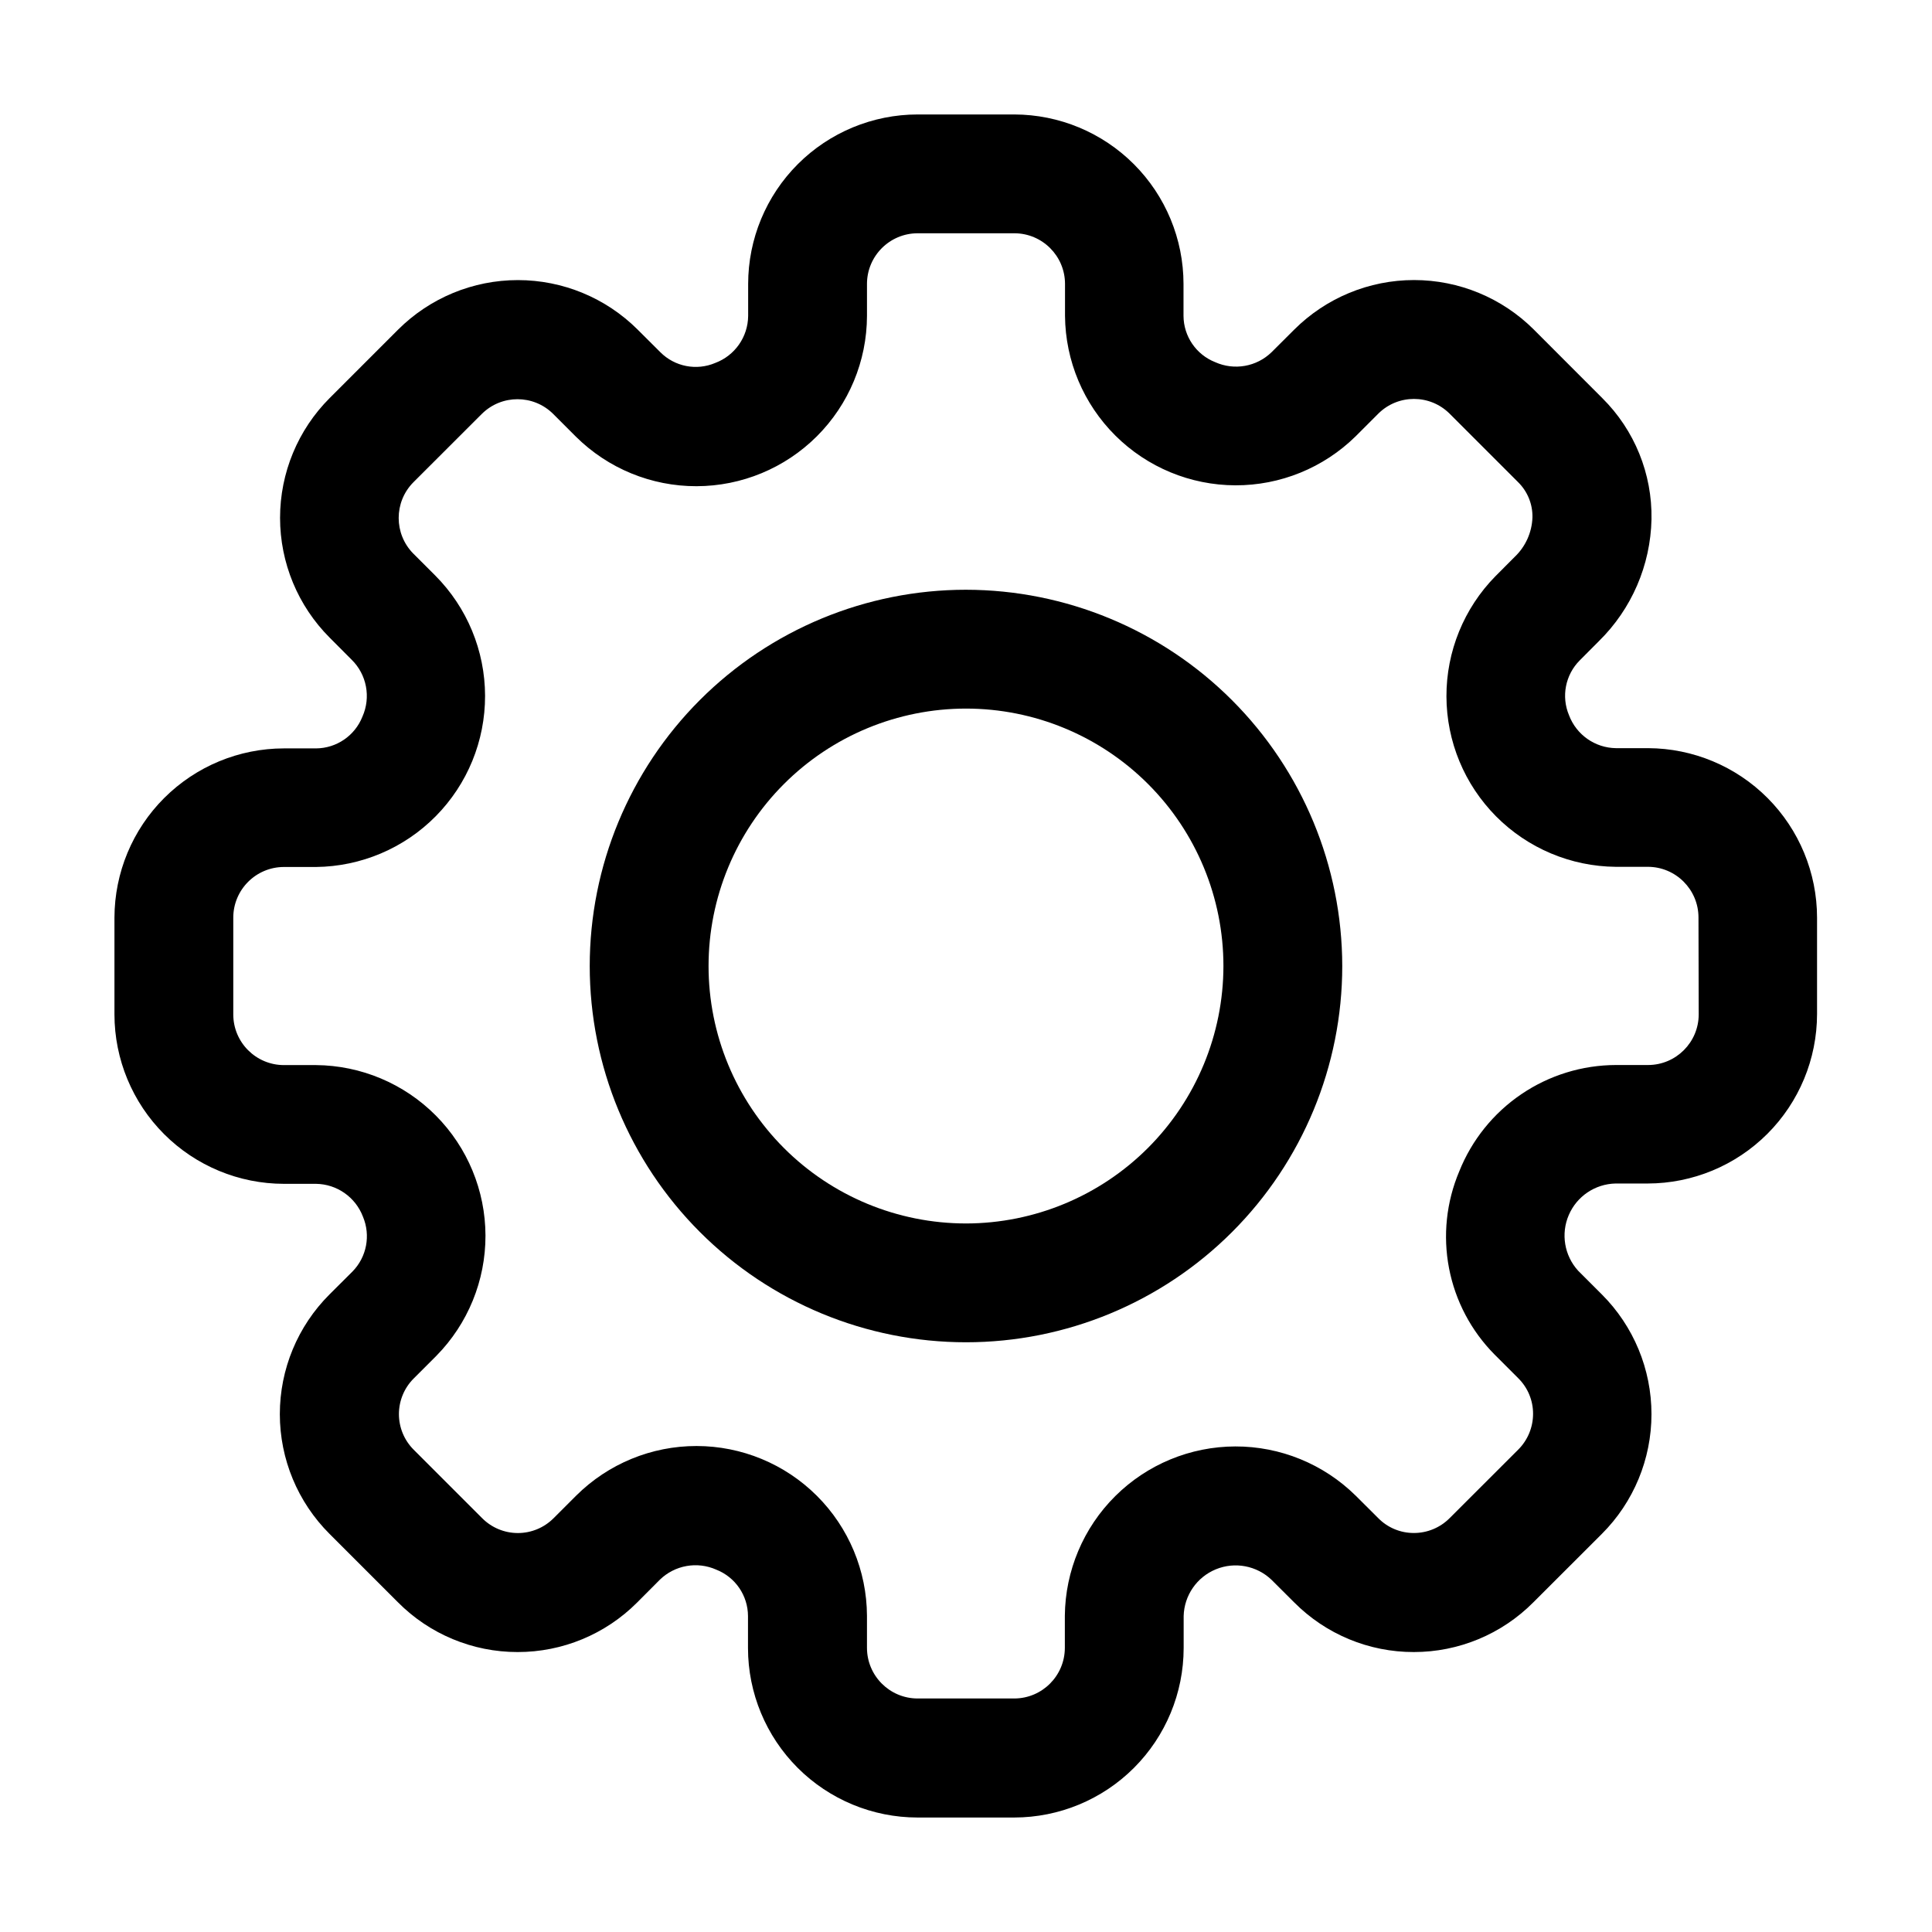
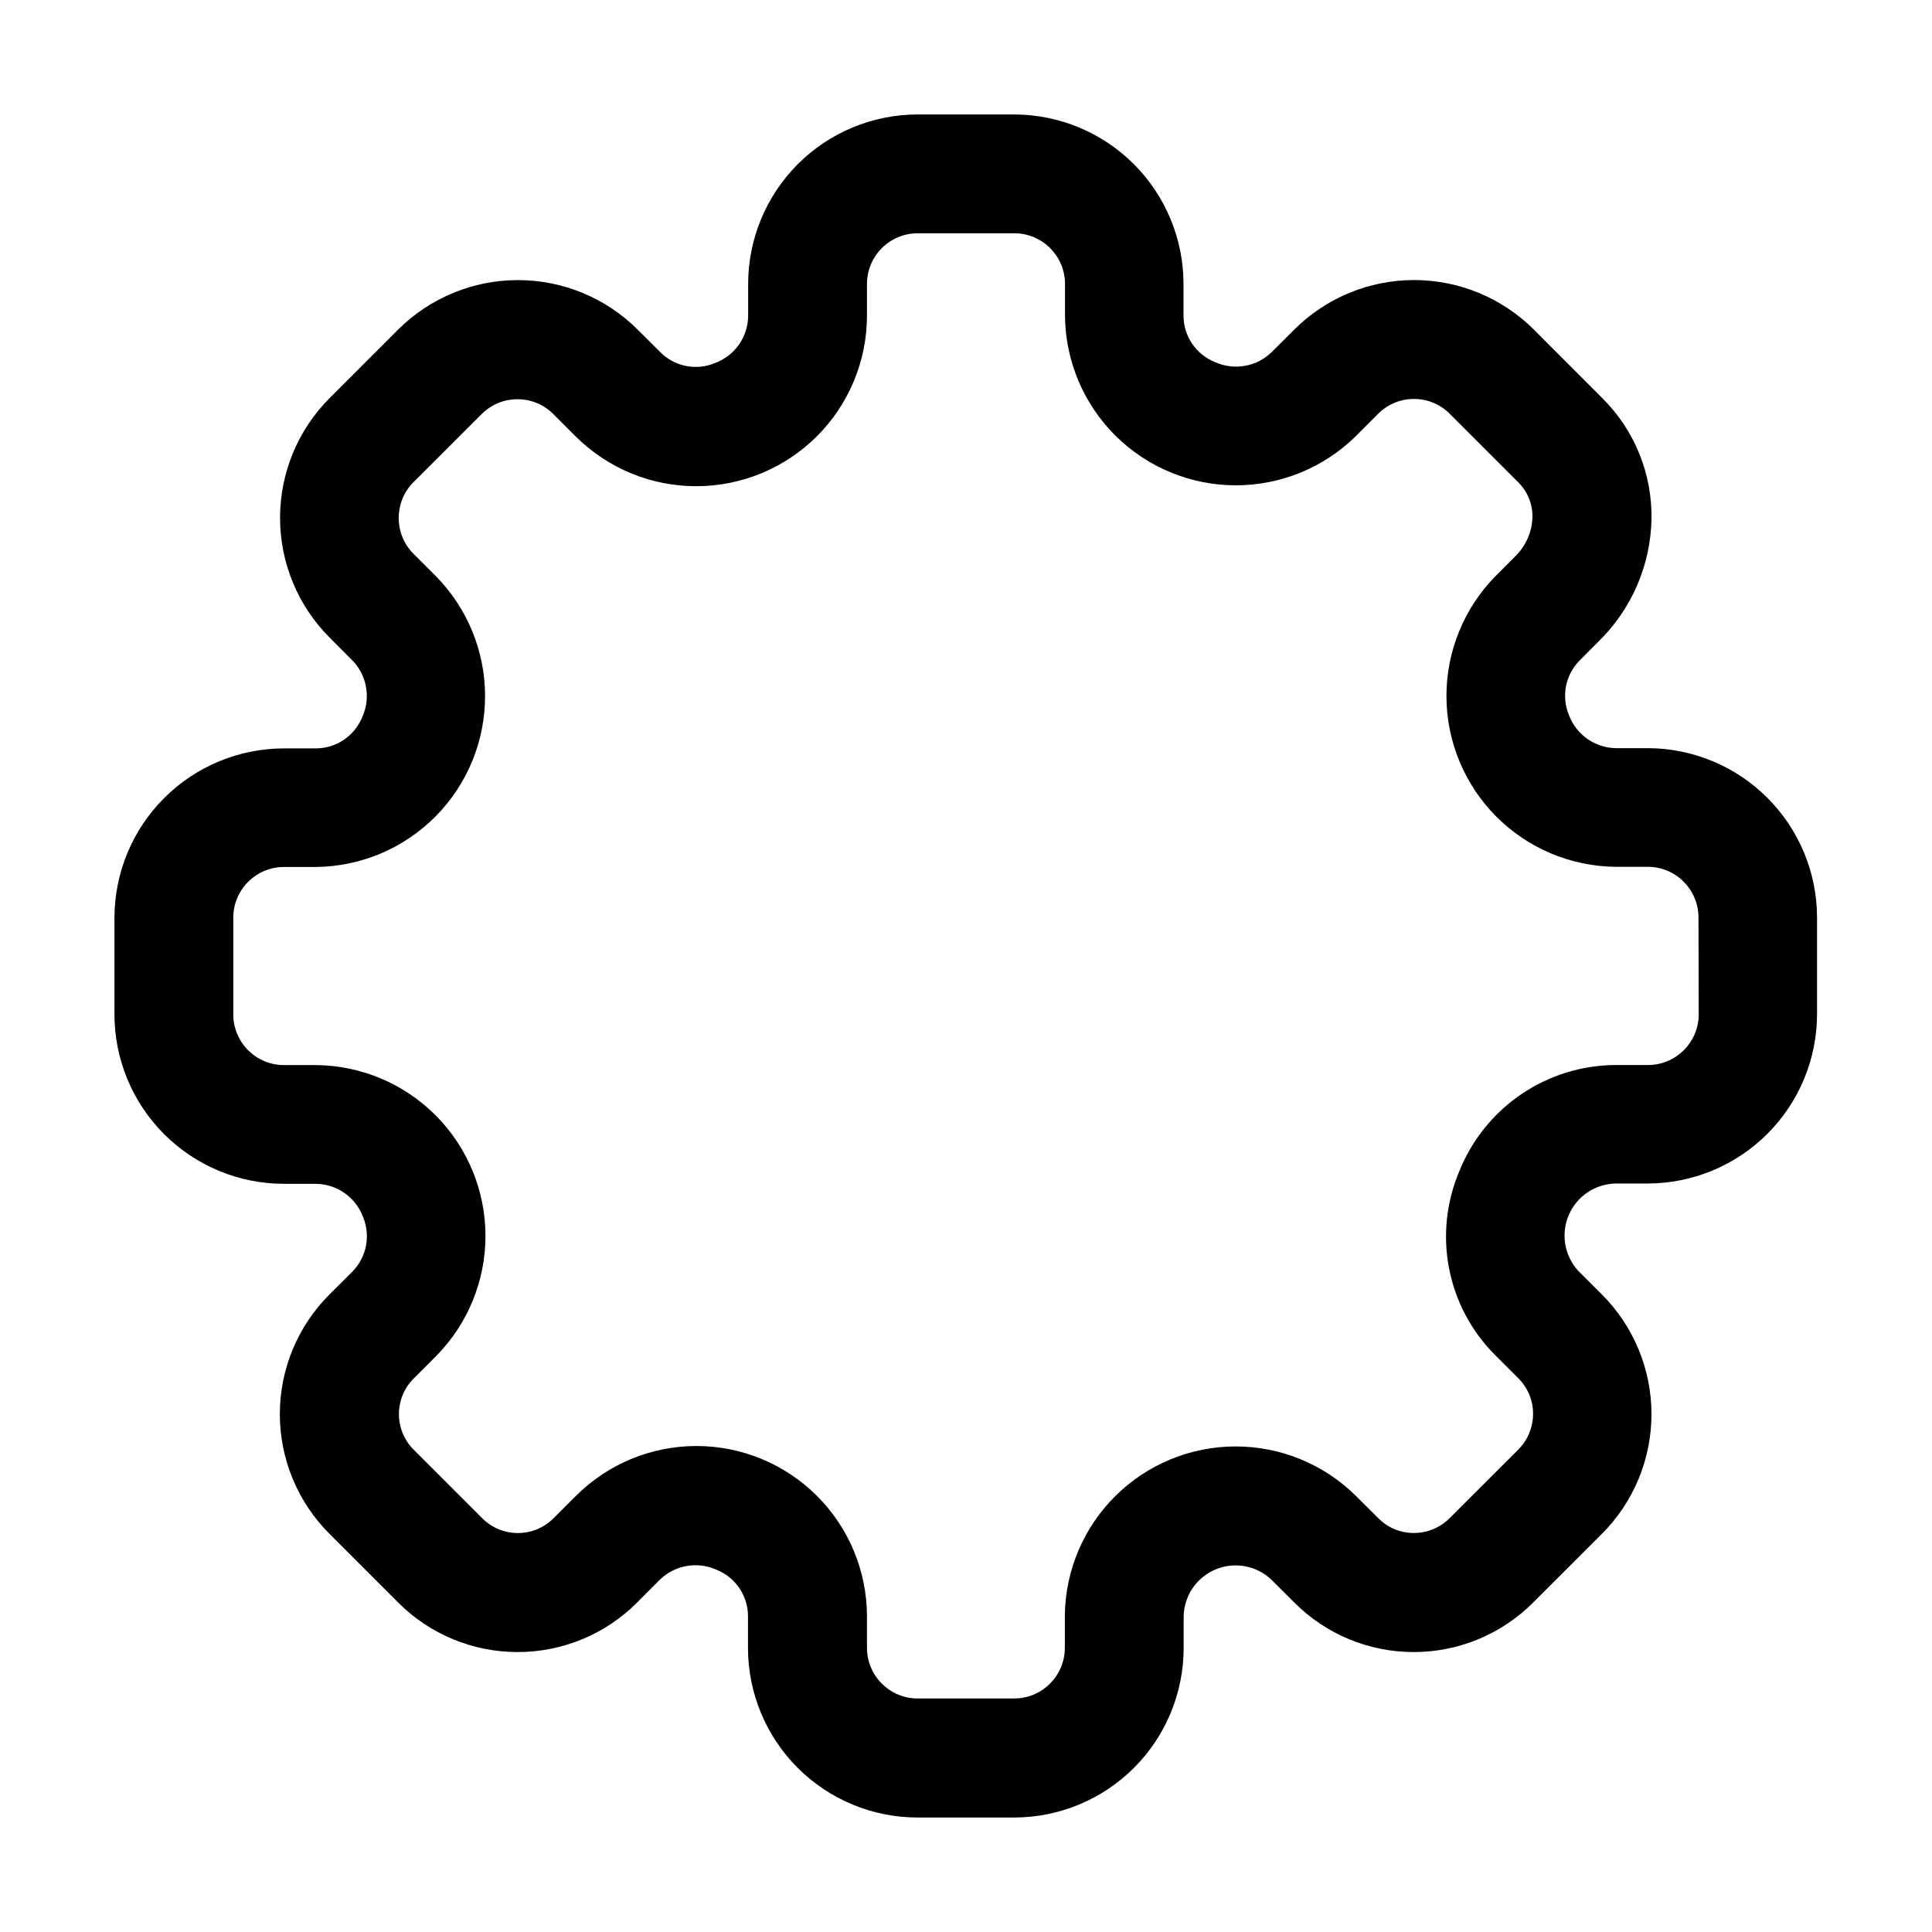
<svg xmlns="http://www.w3.org/2000/svg" fill="#000000" width="800px" height="800px" version="1.1" viewBox="144 144 512 512">
  <g>
-     <path d="m400 300.29c-26.445 0-51.809 10.508-70.508 29.207-18.699 18.699-29.207 44.062-29.207 70.508s10.508 51.805 29.207 70.504c18.699 18.703 44.062 29.207 70.508 29.207s51.805-10.504 70.504-29.207c18.703-18.699 29.207-44.059 29.207-70.504-0.035-26.438-10.551-51.781-29.242-70.473s-44.035-29.207-70.469-29.242zm0 167.94c-18.094 0-35.449-7.188-48.242-19.98-12.797-12.797-19.984-30.148-19.984-48.242s7.188-35.449 19.984-48.242c12.793-12.797 30.148-19.984 48.242-19.984s35.445 7.188 48.242 19.984c12.793 12.793 19.98 30.148 19.98 48.242-0.023 18.086-7.219 35.426-20.008 48.215-12.789 12.789-30.129 19.984-48.215 20.008z" />
    <path d="m580.76 342.27h-8.504c-5.543-0.07-10.48-3.527-12.445-8.711-2.102-4.973-0.98-10.723 2.832-14.547l5.059-5.082c8.699-8.535 13.711-20.141 13.961-32.328 0.215-12.027-4.492-23.625-13.035-32.094l-18.137-18.156v-0.004c-8.43-8.41-19.848-13.133-31.754-13.133-11.902 0-23.324 4.723-31.75 13.133l-6.023 6.004c-3.969 3.848-9.883 4.887-14.926 2.625-5.047-1.992-8.371-6.856-8.395-12.281v-8.461c-0.012-11.891-4.734-23.293-13.137-31.707-8.398-8.418-19.793-13.16-31.684-13.195h-25.652c-11.906 0.012-23.32 4.746-31.738 13.164-8.418 8.418-13.152 19.836-13.164 31.738v8.504c-0.055 5.555-3.527 10.504-8.73 12.449-4.957 2.102-10.695 0.988-14.508-2.816l-6.047-6.023h0.004c-8.426-8.402-19.84-13.121-31.742-13.121-11.898 0-23.312 4.719-31.738 13.121l-18.137 18.137c-8.422 8.422-13.152 19.844-13.152 31.75 0 11.91 4.731 23.332 13.152 31.754l5.793 5.816v-0.004c4.031 3.945 5.18 9.984 2.875 15.137-2 5.039-6.859 8.359-12.281 8.395h-8.523c-11.895 0.012-23.297 4.738-31.715 13.145-8.418 8.402-13.156 19.801-13.188 31.695v25.652c0.012 11.906 4.746 23.32 13.164 31.738 8.418 8.418 19.836 13.152 31.738 13.164h8.504c5.543 0.07 10.48 3.527 12.449 8.711 2.086 4.961 0.992 10.688-2.773 14.527l-6.086 6.066c-8.43 8.41-13.168 19.824-13.168 31.73s4.738 23.32 13.168 31.73l18.137 18.137c8.383 8.445 19.797 13.191 31.699 13.184 11.871 0.016 23.266-4.699 31.656-13.102l6.047-6.066h-0.004c3.977-3.863 9.902-4.922 14.969-2.664 5.047 1.988 8.371 6.856 8.395 12.277v8.504c0.012 11.906 4.746 23.32 13.164 31.738s19.836 13.152 31.738 13.164h25.652c11.906-0.012 23.32-4.746 31.738-13.164s13.152-19.832 13.164-31.738v-8.504c0.145-5.445 3.484-10.293 8.52-12.367 5.039-2.078 10.824-0.988 14.762 2.773l6.023 6.004c8.387 8.434 19.789 13.164 31.68 13.145 11.898 0.008 23.312-4.738 31.695-13.184l18.137-18.117c8.426-8.414 13.16-19.832 13.16-31.738 0-11.91-4.734-23.328-13.16-31.742l-6.297-6.297c-3.633-4.008-4.598-9.77-2.457-14.738 2.137-4.973 6.977-8.234 12.387-8.352h8.504c11.902-0.012 23.32-4.746 31.738-13.164s13.152-19.836 13.164-31.738v-25.57c-0.012-11.883-4.731-23.277-13.121-31.695-8.391-8.414-19.773-13.16-31.656-13.207zm13.414 70.555c-0.012 7.402-6.012 13.402-13.414 13.414h-8.504c-8.945 0.016-17.684 2.707-25.09 7.734-7.402 5.023-13.133 12.148-16.453 20.457-3.426 8.109-4.367 17.051-2.699 25.691 1.668 8.645 5.867 16.594 12.062 22.844l6.297 6.297c2.512 2.492 3.918 5.887 3.906 9.426-0.004 3.562-1.422 6.977-3.945 9.488l-18.156 18.137h-0.004c-2.508 2.531-5.926 3.953-9.488 3.945-3.551 0.012-6.957-1.41-9.445-3.945l-6.004-5.984v0.004c-8.496-8.363-19.949-13.039-31.867-13.012-11.922 0.027-23.352 4.754-31.809 13.156-8.457 8.402-13.258 19.801-13.367 31.719v8.504c-0.012 7.402-6.008 13.402-13.414 13.414h-25.609c-7.402-0.012-13.402-6.012-13.414-13.414v-8.504c-0.055-11.945-4.832-23.379-13.297-31.812-8.461-8.43-19.914-13.168-31.859-13.176-11.945-0.012-23.406 4.707-31.883 13.125l-6.023 6.023h-0.004c-2.504 2.508-5.902 3.914-9.445 3.914-3.543 0-6.941-1.406-9.445-3.914l-18.16-18.16c-2.512-2.5-3.922-5.898-3.922-9.445 0-3.543 1.41-6.945 3.922-9.445l6.004-6.004c8.363-8.496 13.039-19.953 13.012-31.875-0.031-11.922-4.762-23.352-13.168-31.809-8.406-8.457-19.809-13.258-31.73-13.359h-8.523c-7.402-0.012-13.402-6.008-13.414-13.414v-25.672c0.012-7.402 6.012-13.402 13.414-13.414h8.504c11.941-0.125 23.355-4.961 31.746-13.461 8.395-8.496 13.09-19.965 13.062-31.91-0.023-11.945-4.766-23.395-13.195-31.859l-5.816-5.816v0.004c-5.176-5.234-5.176-13.66 0-18.895l18.156-18.137h0.004c5.231-5.188 13.664-5.188 18.891 0l6.047 6.047c8.496 8.422 19.98 13.141 31.945 13.117 11.965-0.02 23.434-4.777 31.902-13.23 8.465-8.453 13.238-19.914 13.277-31.879v-8.504c0.012-7.402 6.012-13.402 13.414-13.414h25.652c7.402 0.012 13.402 6.012 13.414 13.414v8.504c0.105 11.914 4.902 23.305 13.352 31.703 8.449 8.402 19.867 13.133 31.781 13.172 11.914 0.039 23.363-4.621 31.867-12.969l6.023-6.023c5.227-5.199 13.668-5.199 18.895 0l18.156 18.156c2.5 2.461 3.875 5.84 3.801 9.344-0.141 3.984-1.844 7.758-4.746 10.496l-5.059 5.082v-0.004c-8.352 8.5-13.02 19.949-12.988 31.867 0.035 11.918 4.762 23.34 13.164 31.793s19.797 13.254 31.711 13.359h8.504c7.402 0.012 13.402 6.012 13.414 13.414z" />
  </g>
</svg>